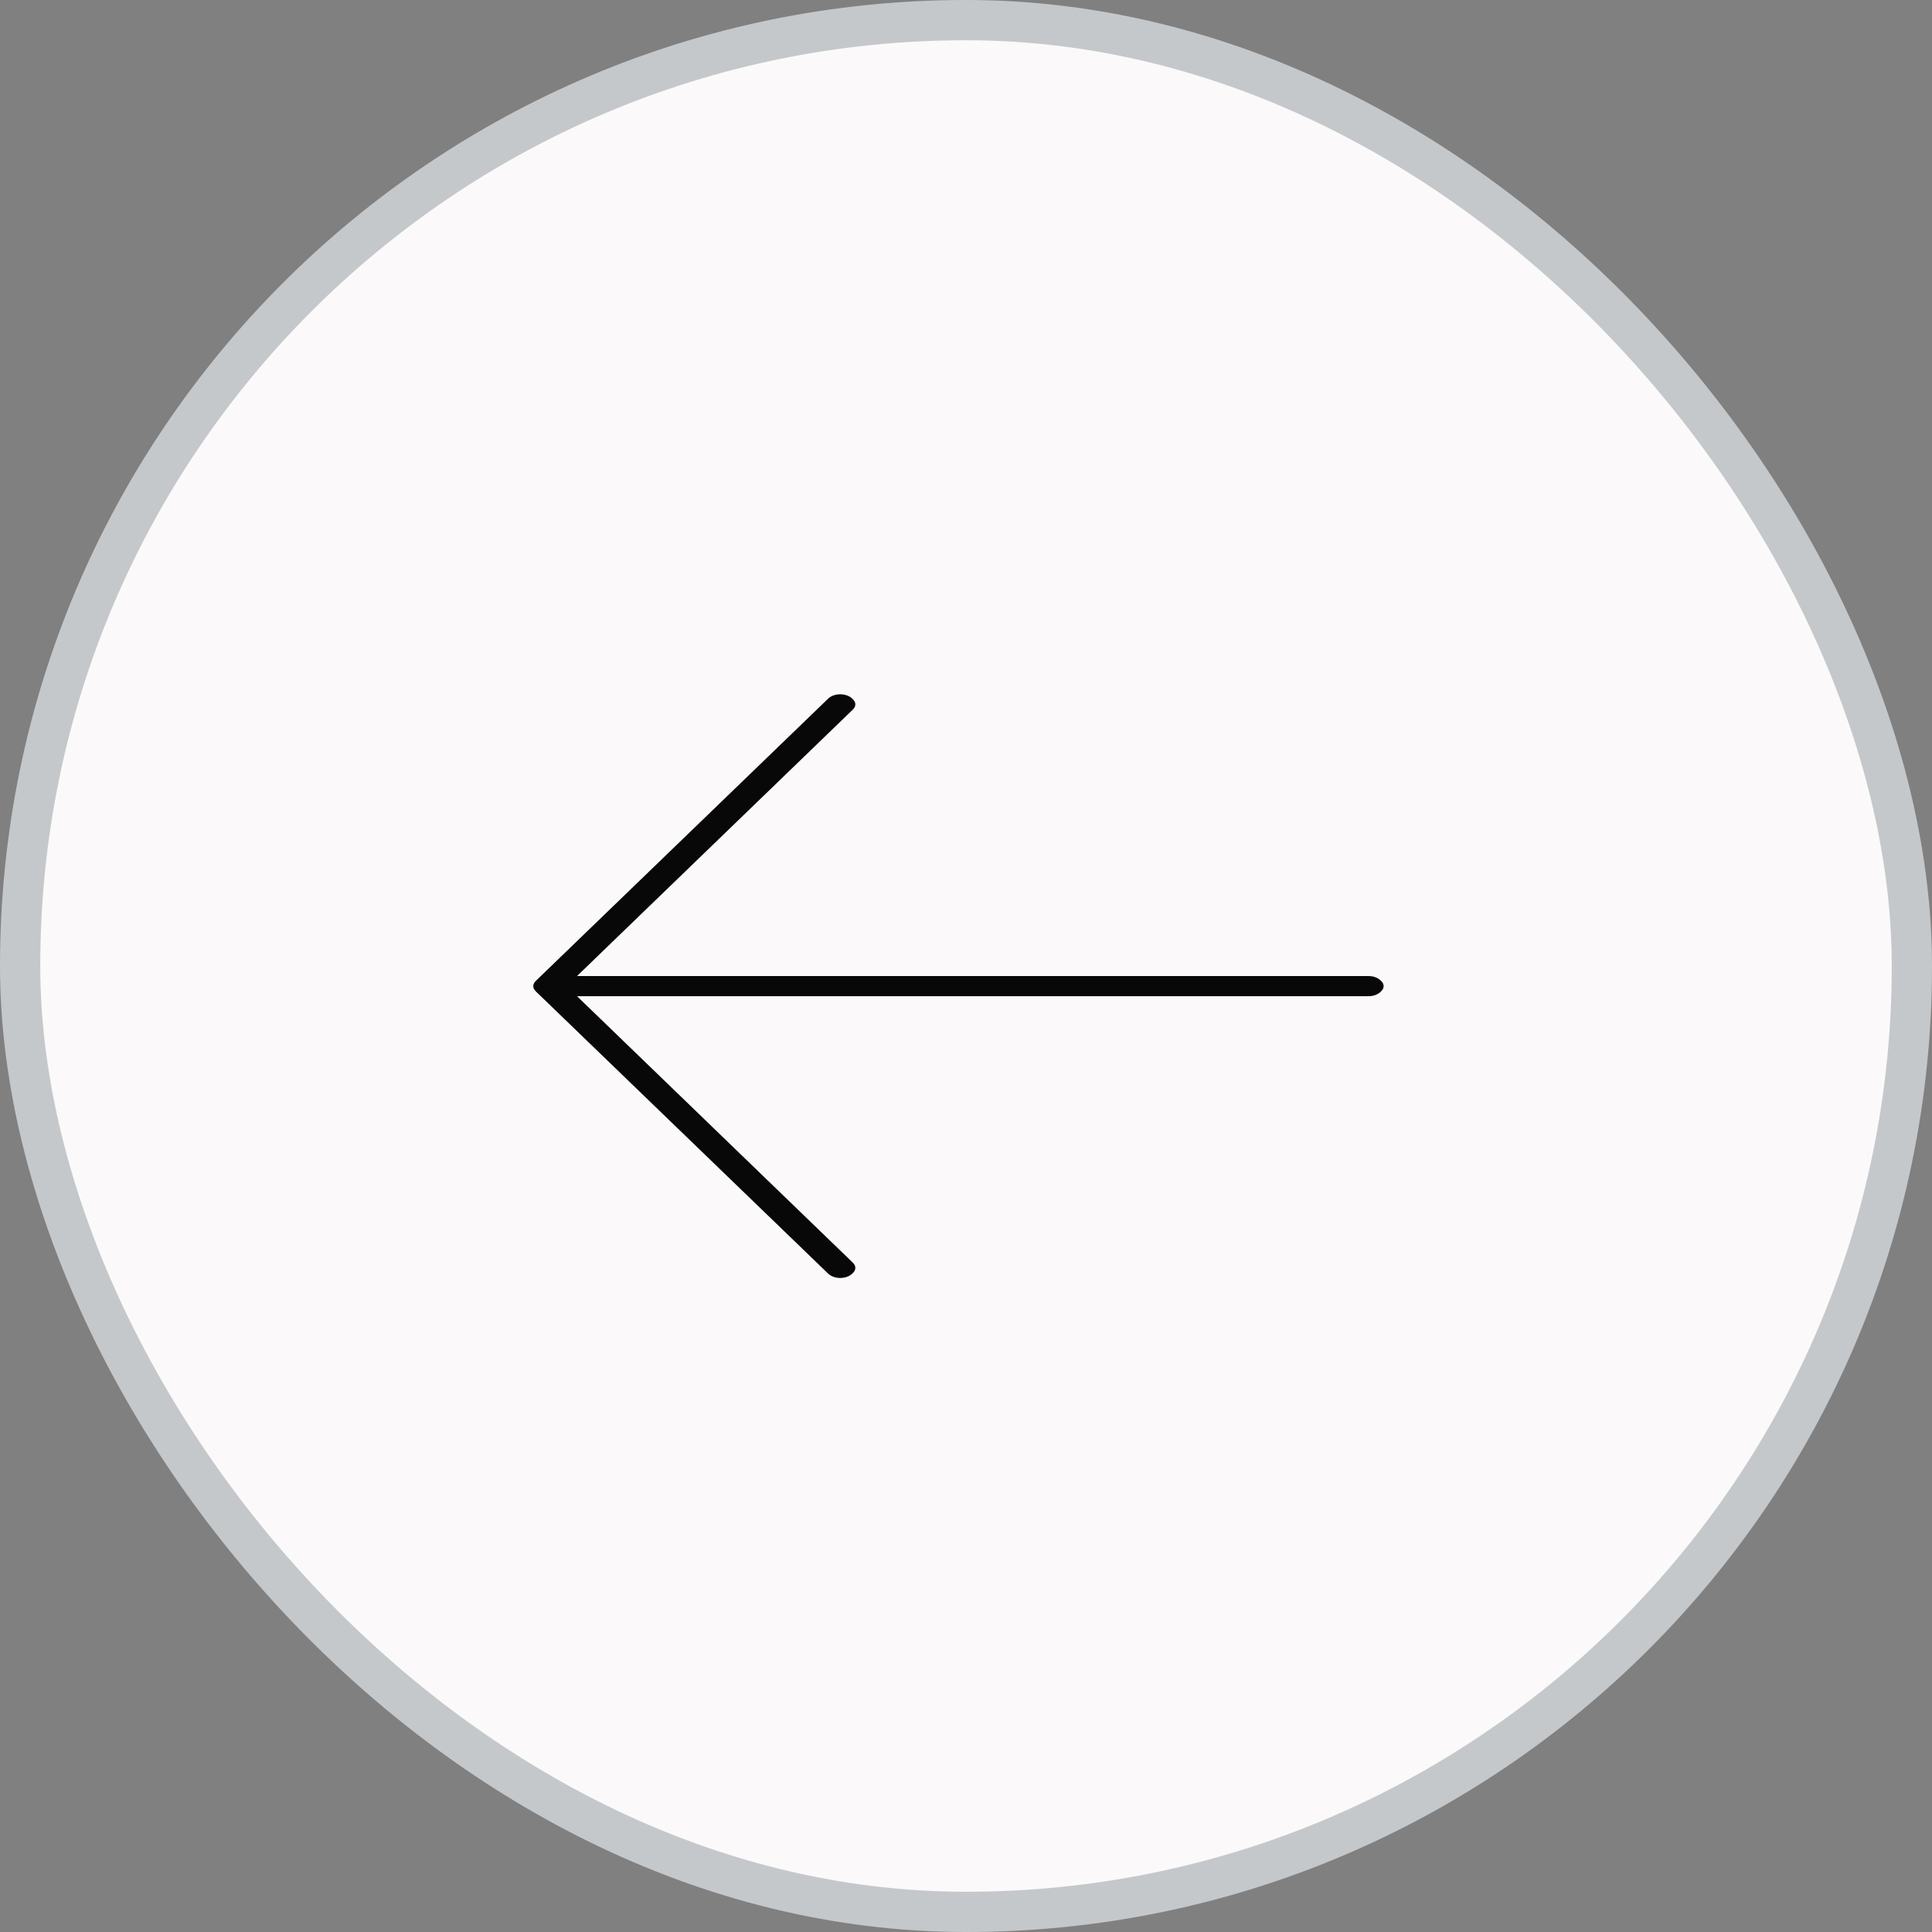
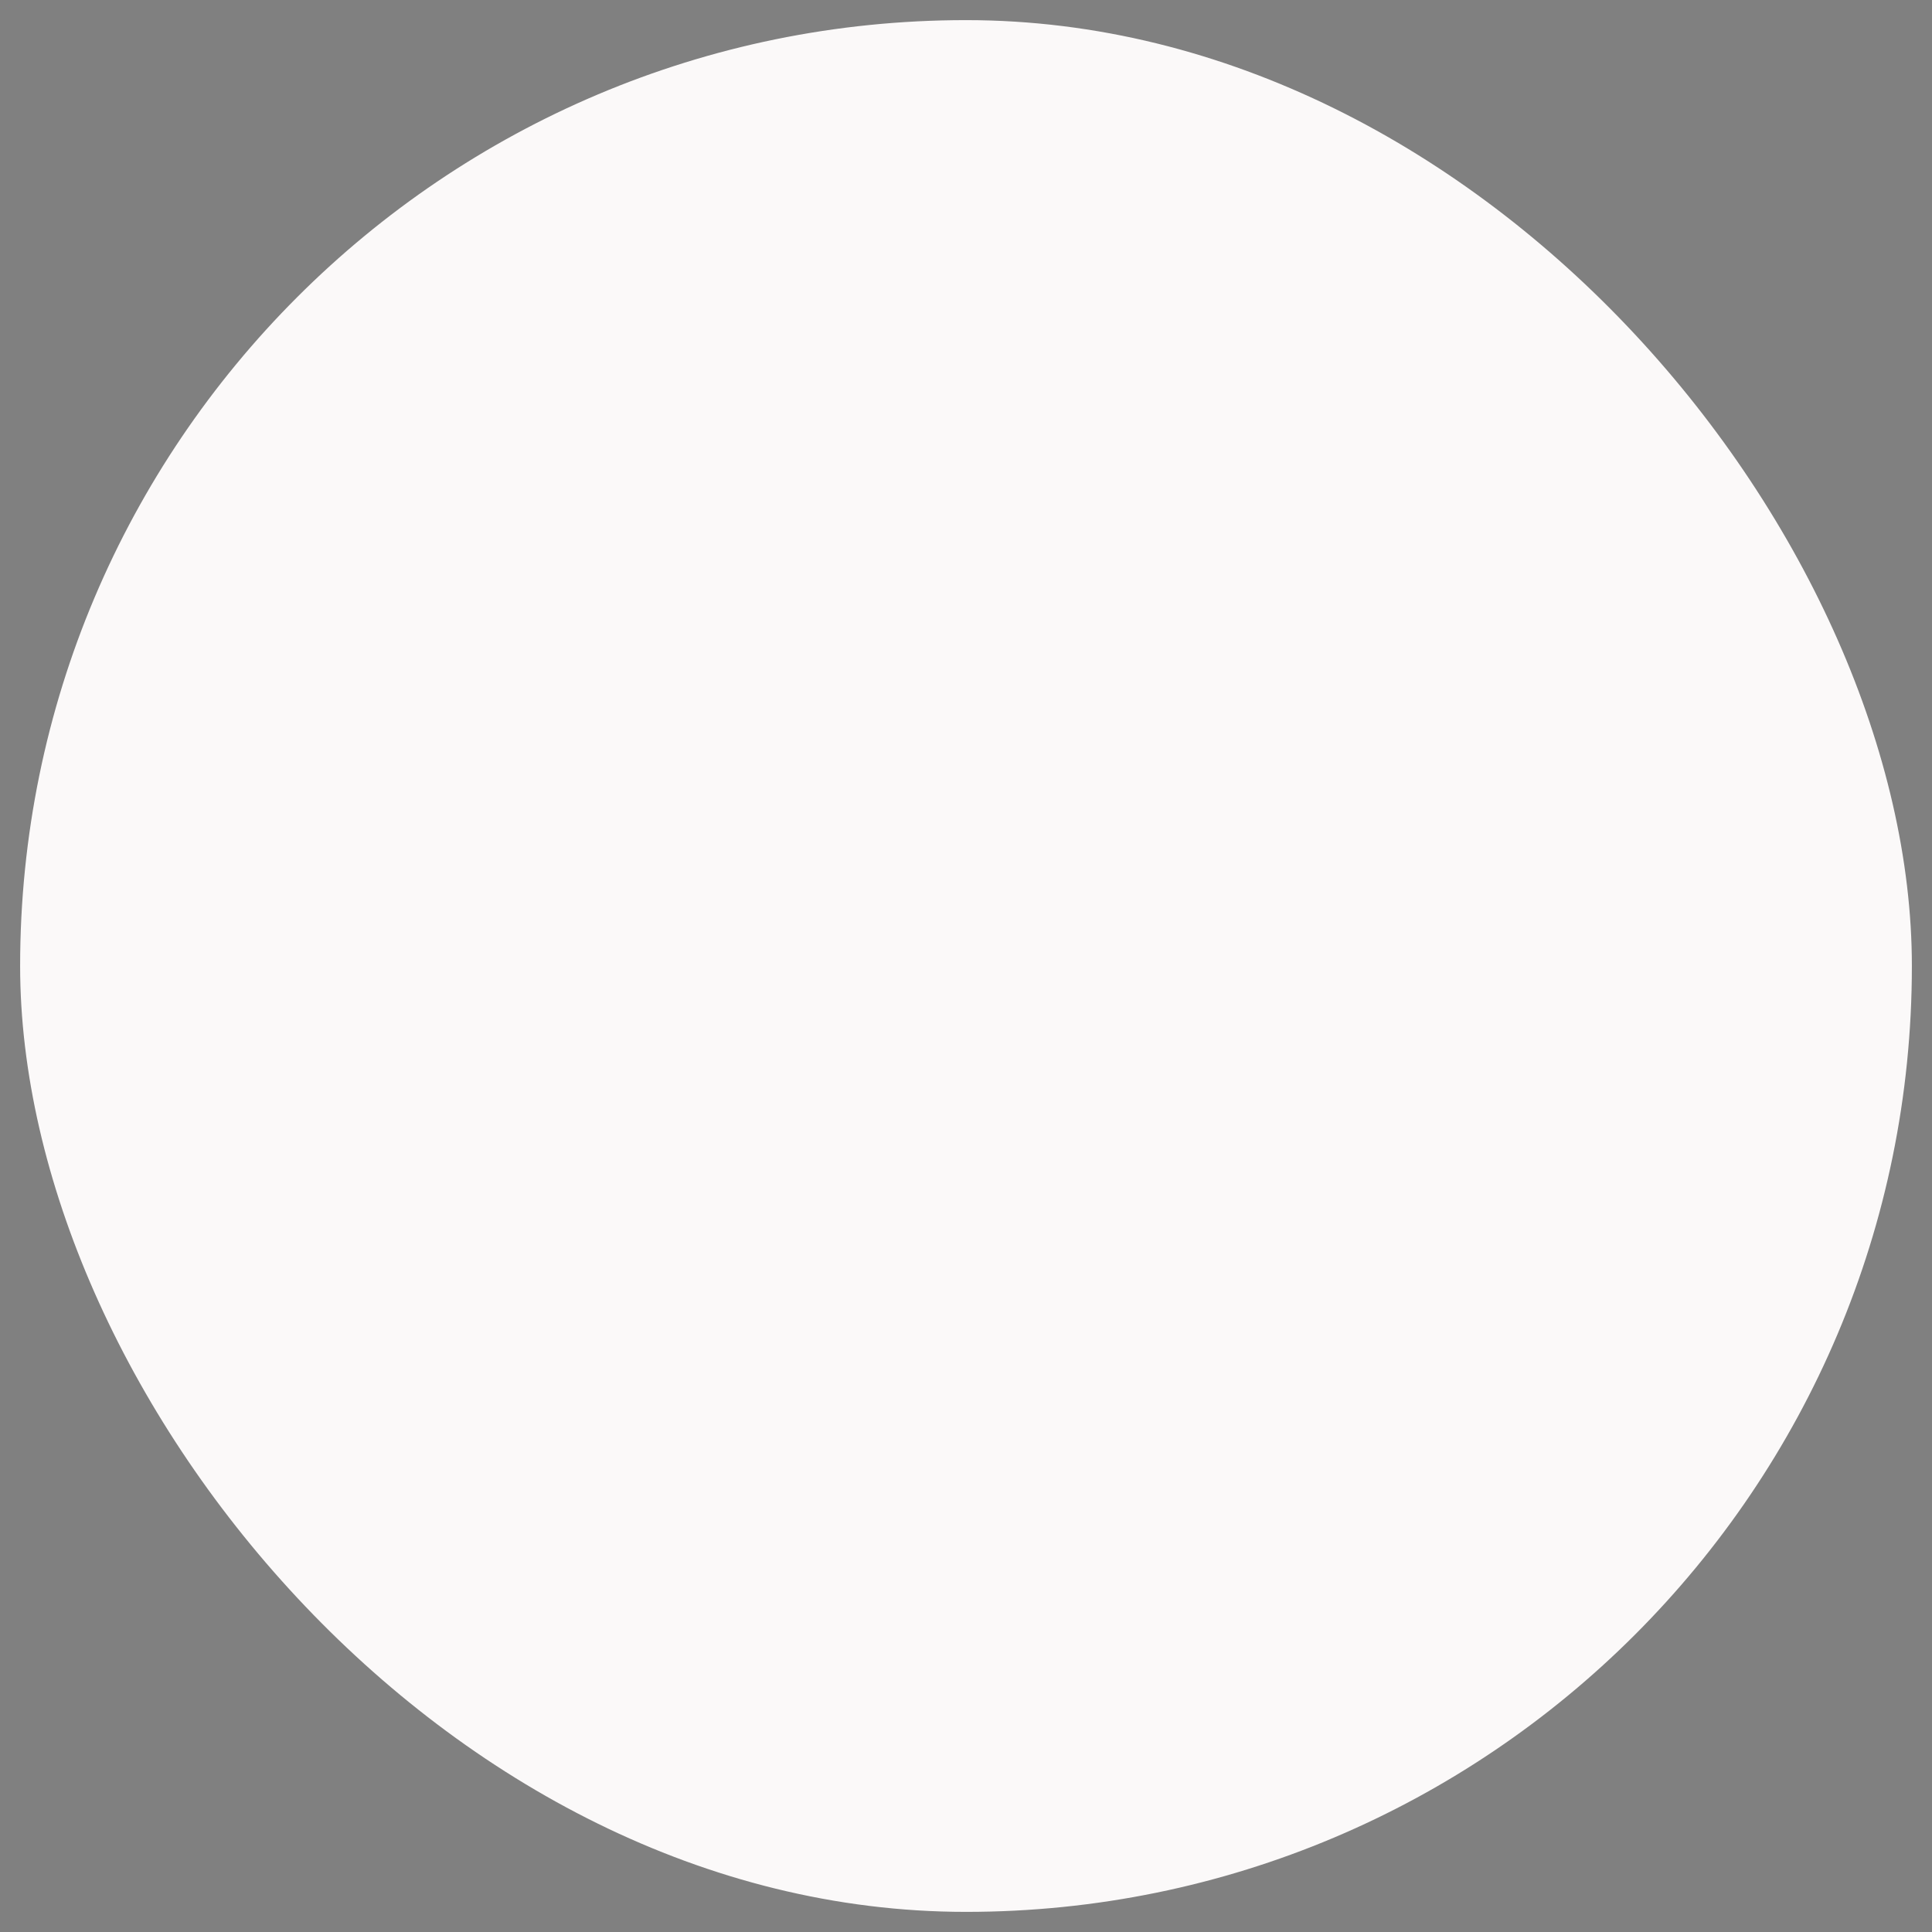
<svg xmlns="http://www.w3.org/2000/svg" width="48" height="48" viewBox="0 0 48 48" fill="none">
  <rect x="0" y="0" width="48" height="48" fill="#808080" stroke="none" />
  <rect x="0.5" y="0.5" width="47" height="47" rx="23.5" fill="#FBF9F9" />
-   <rect x="0.5" y="0.5" width="47" height="47" rx="23.5" stroke="#C5C8CB" />
-   <path fill-rule="evenodd" clip-rule="evenodd" d="M23.438 15.025C24.854 16.392 24.854 18.608 23.438 19.975L22.377 21L34 21C36.002 21 37.625 22.567 37.625 24.5C37.625 26.433 36.002 28 34 28H22.377L23.438 29.025C24.854 30.392 24.854 32.608 23.438 33.975C22.023 35.342 19.727 35.342 18.312 33.975L11.062 26.975C9.646 25.608 9.646 23.392 11.062 22.025L18.312 15.025C19.727 13.658 22.023 13.658 23.438 15.025Z" fill="#080808" stroke="#FBF9F9" stroke-width="6.5" stroke-linecap="round" />
</svg>